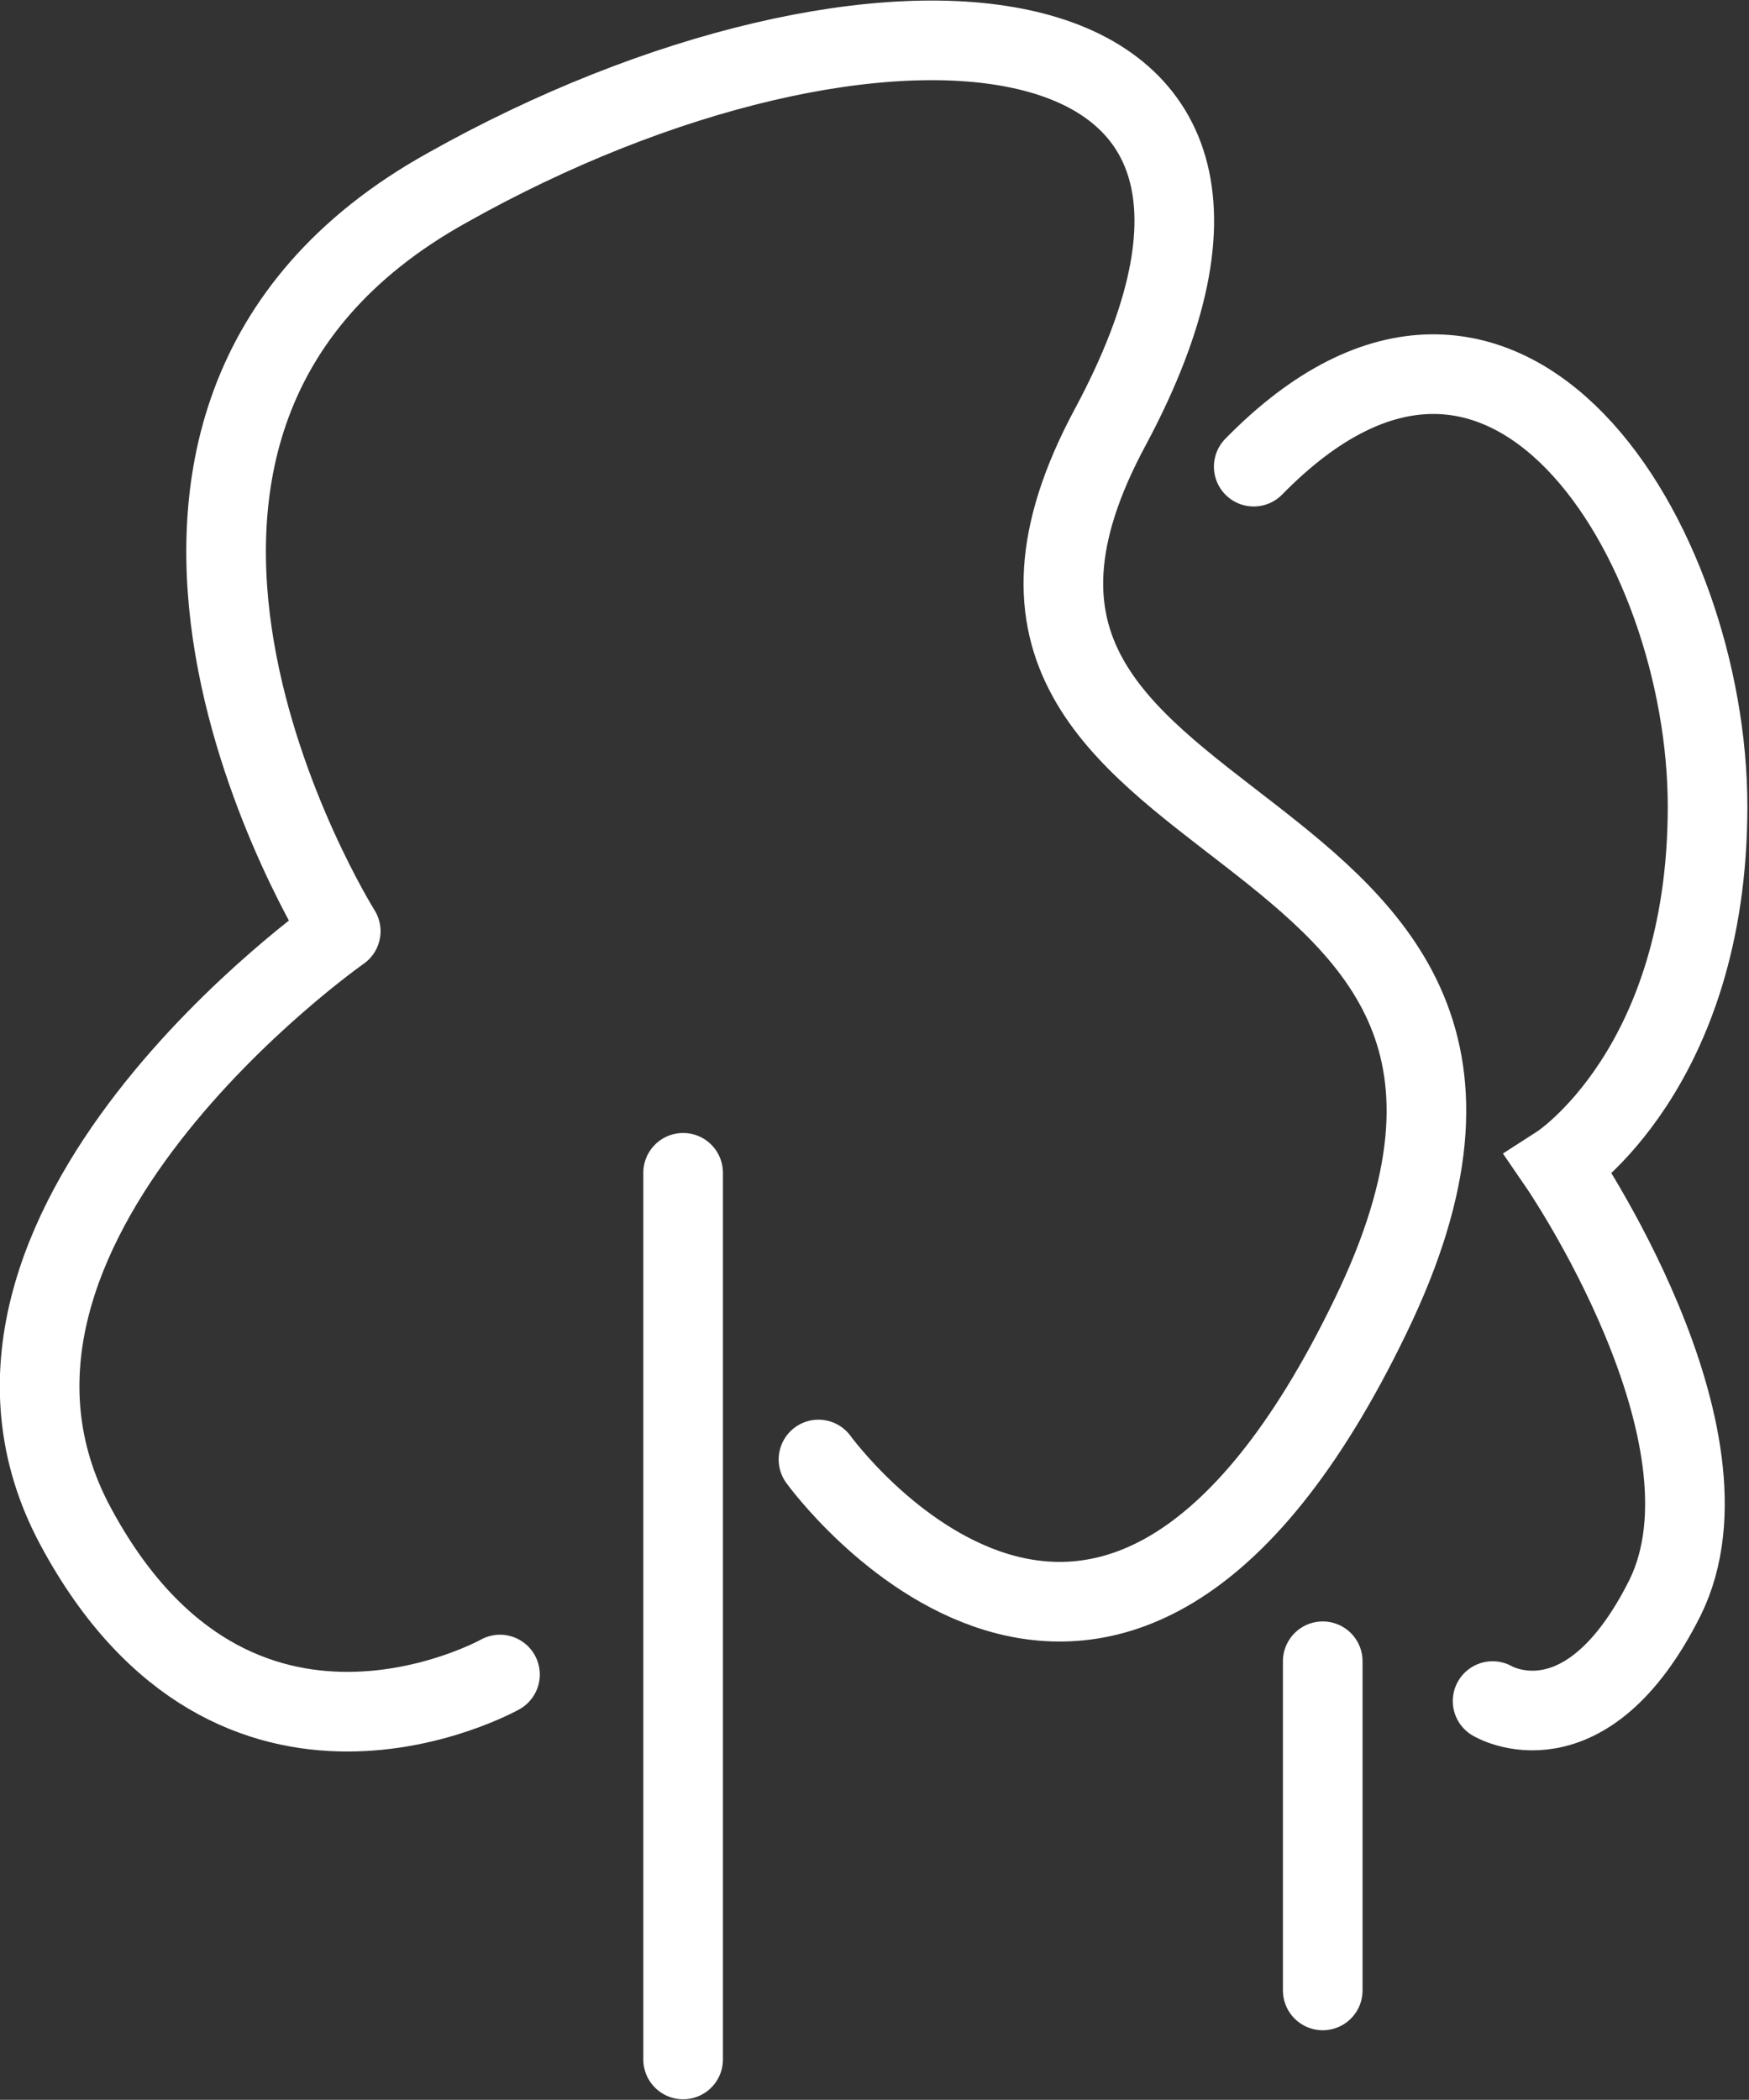
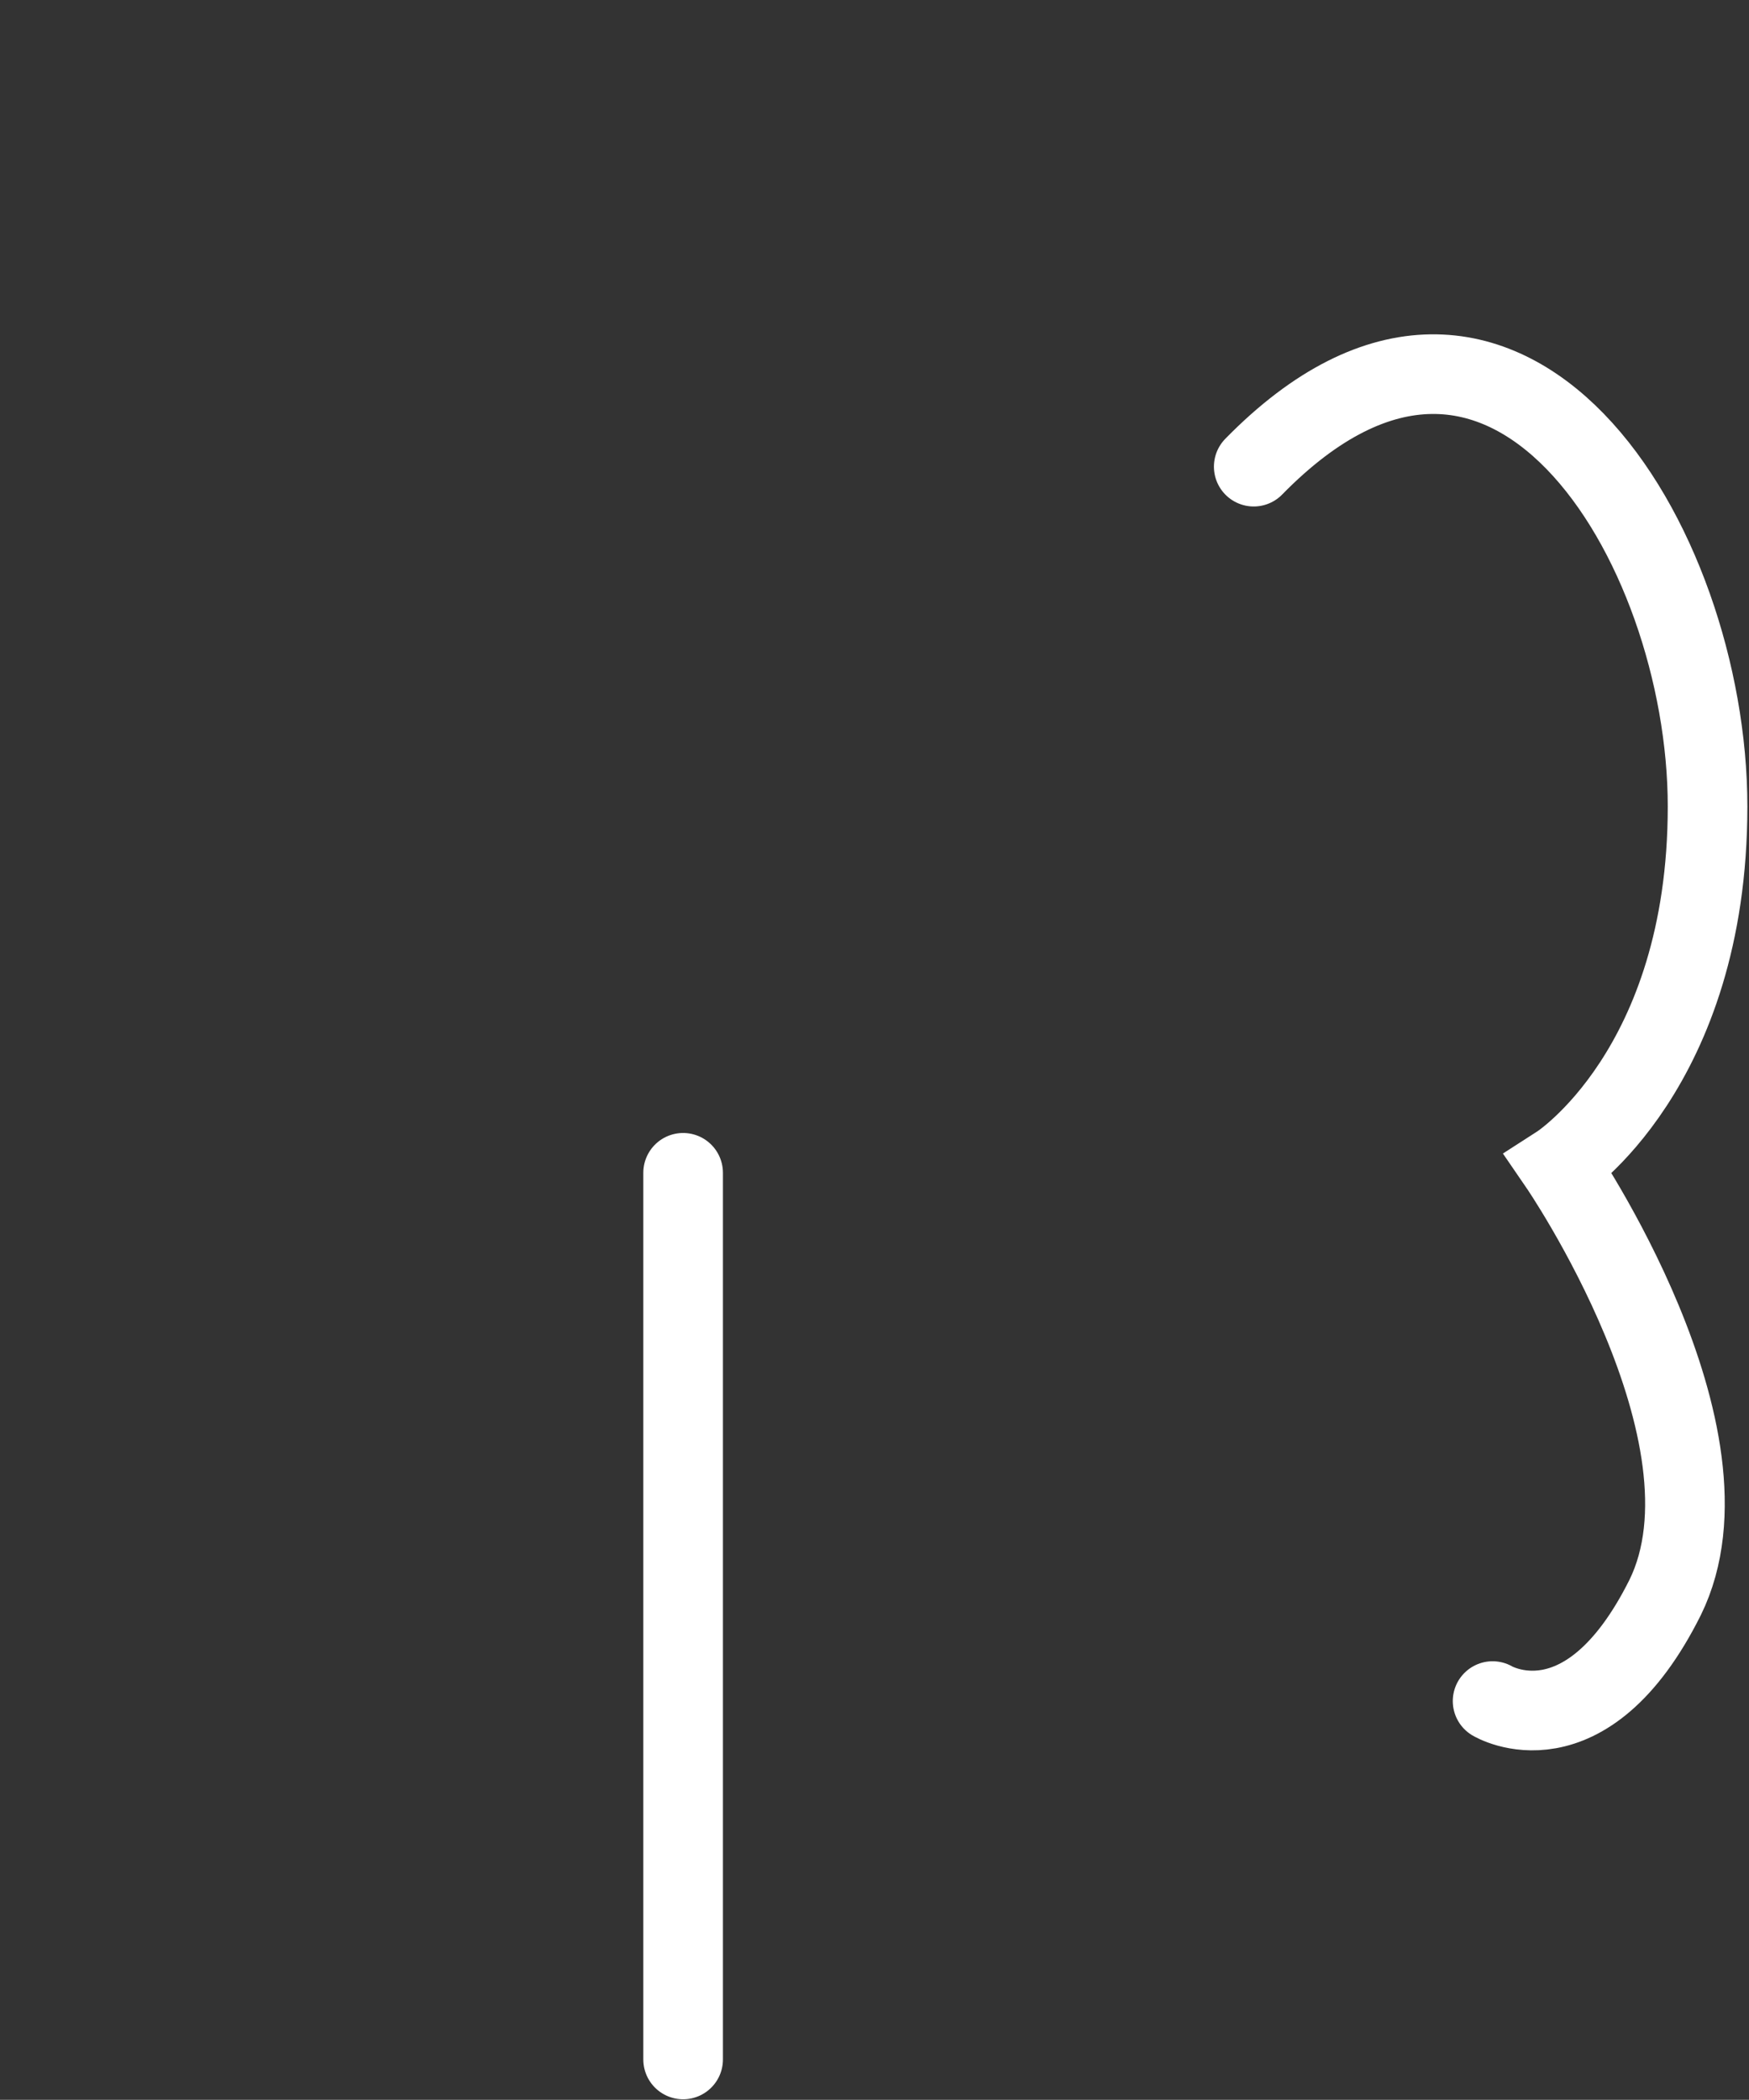
<svg xmlns="http://www.w3.org/2000/svg" version="1.0" viewBox="0 0 65.9 79.1">
  <rect x="0" y="0" width="65.9" height="79.1" fill="#333333" stroke="none" />
-   <line class="st0" x1="49.839" x2="49.839" y1="74.979" y2="62.579" style="fill:none;stroke-linecap:round;stroke-linejoin:round;stroke-width:3;stroke:#fff" />
  <line class="st0" x1="25.739" x2="25.739" y1="44.179" y2="77.579" style="fill:none;stroke-linecap:round;stroke-linejoin:round;stroke-width:3;stroke:#fff" />
-   <path class="st0" d="m18.839 63.079s-10 5.6-16-5.6c-6-11.2 10-22.4 10-22.4s-12-19.1 4-28c16-9 34-7.8 25 9-9 16.7 19.7 13.1 9.8 33.5-9.9 20.5-20.8 5.4-20.8 5.4" style="fill:none;stroke-linecap:round;stroke-linejoin:round;stroke-width:3;stroke:#fff" />
  <path class="st1" d="m56.239 64.079s3.5 2.1 6.5-3.9c3-6.1-4-16.3-4-16.3s5.6-3.6 5.6-13.5-7.6-22.5-17.1-12.8" style="fill:none;stroke-linecap:round;stroke-width:3;stroke:#fff" />
</svg>